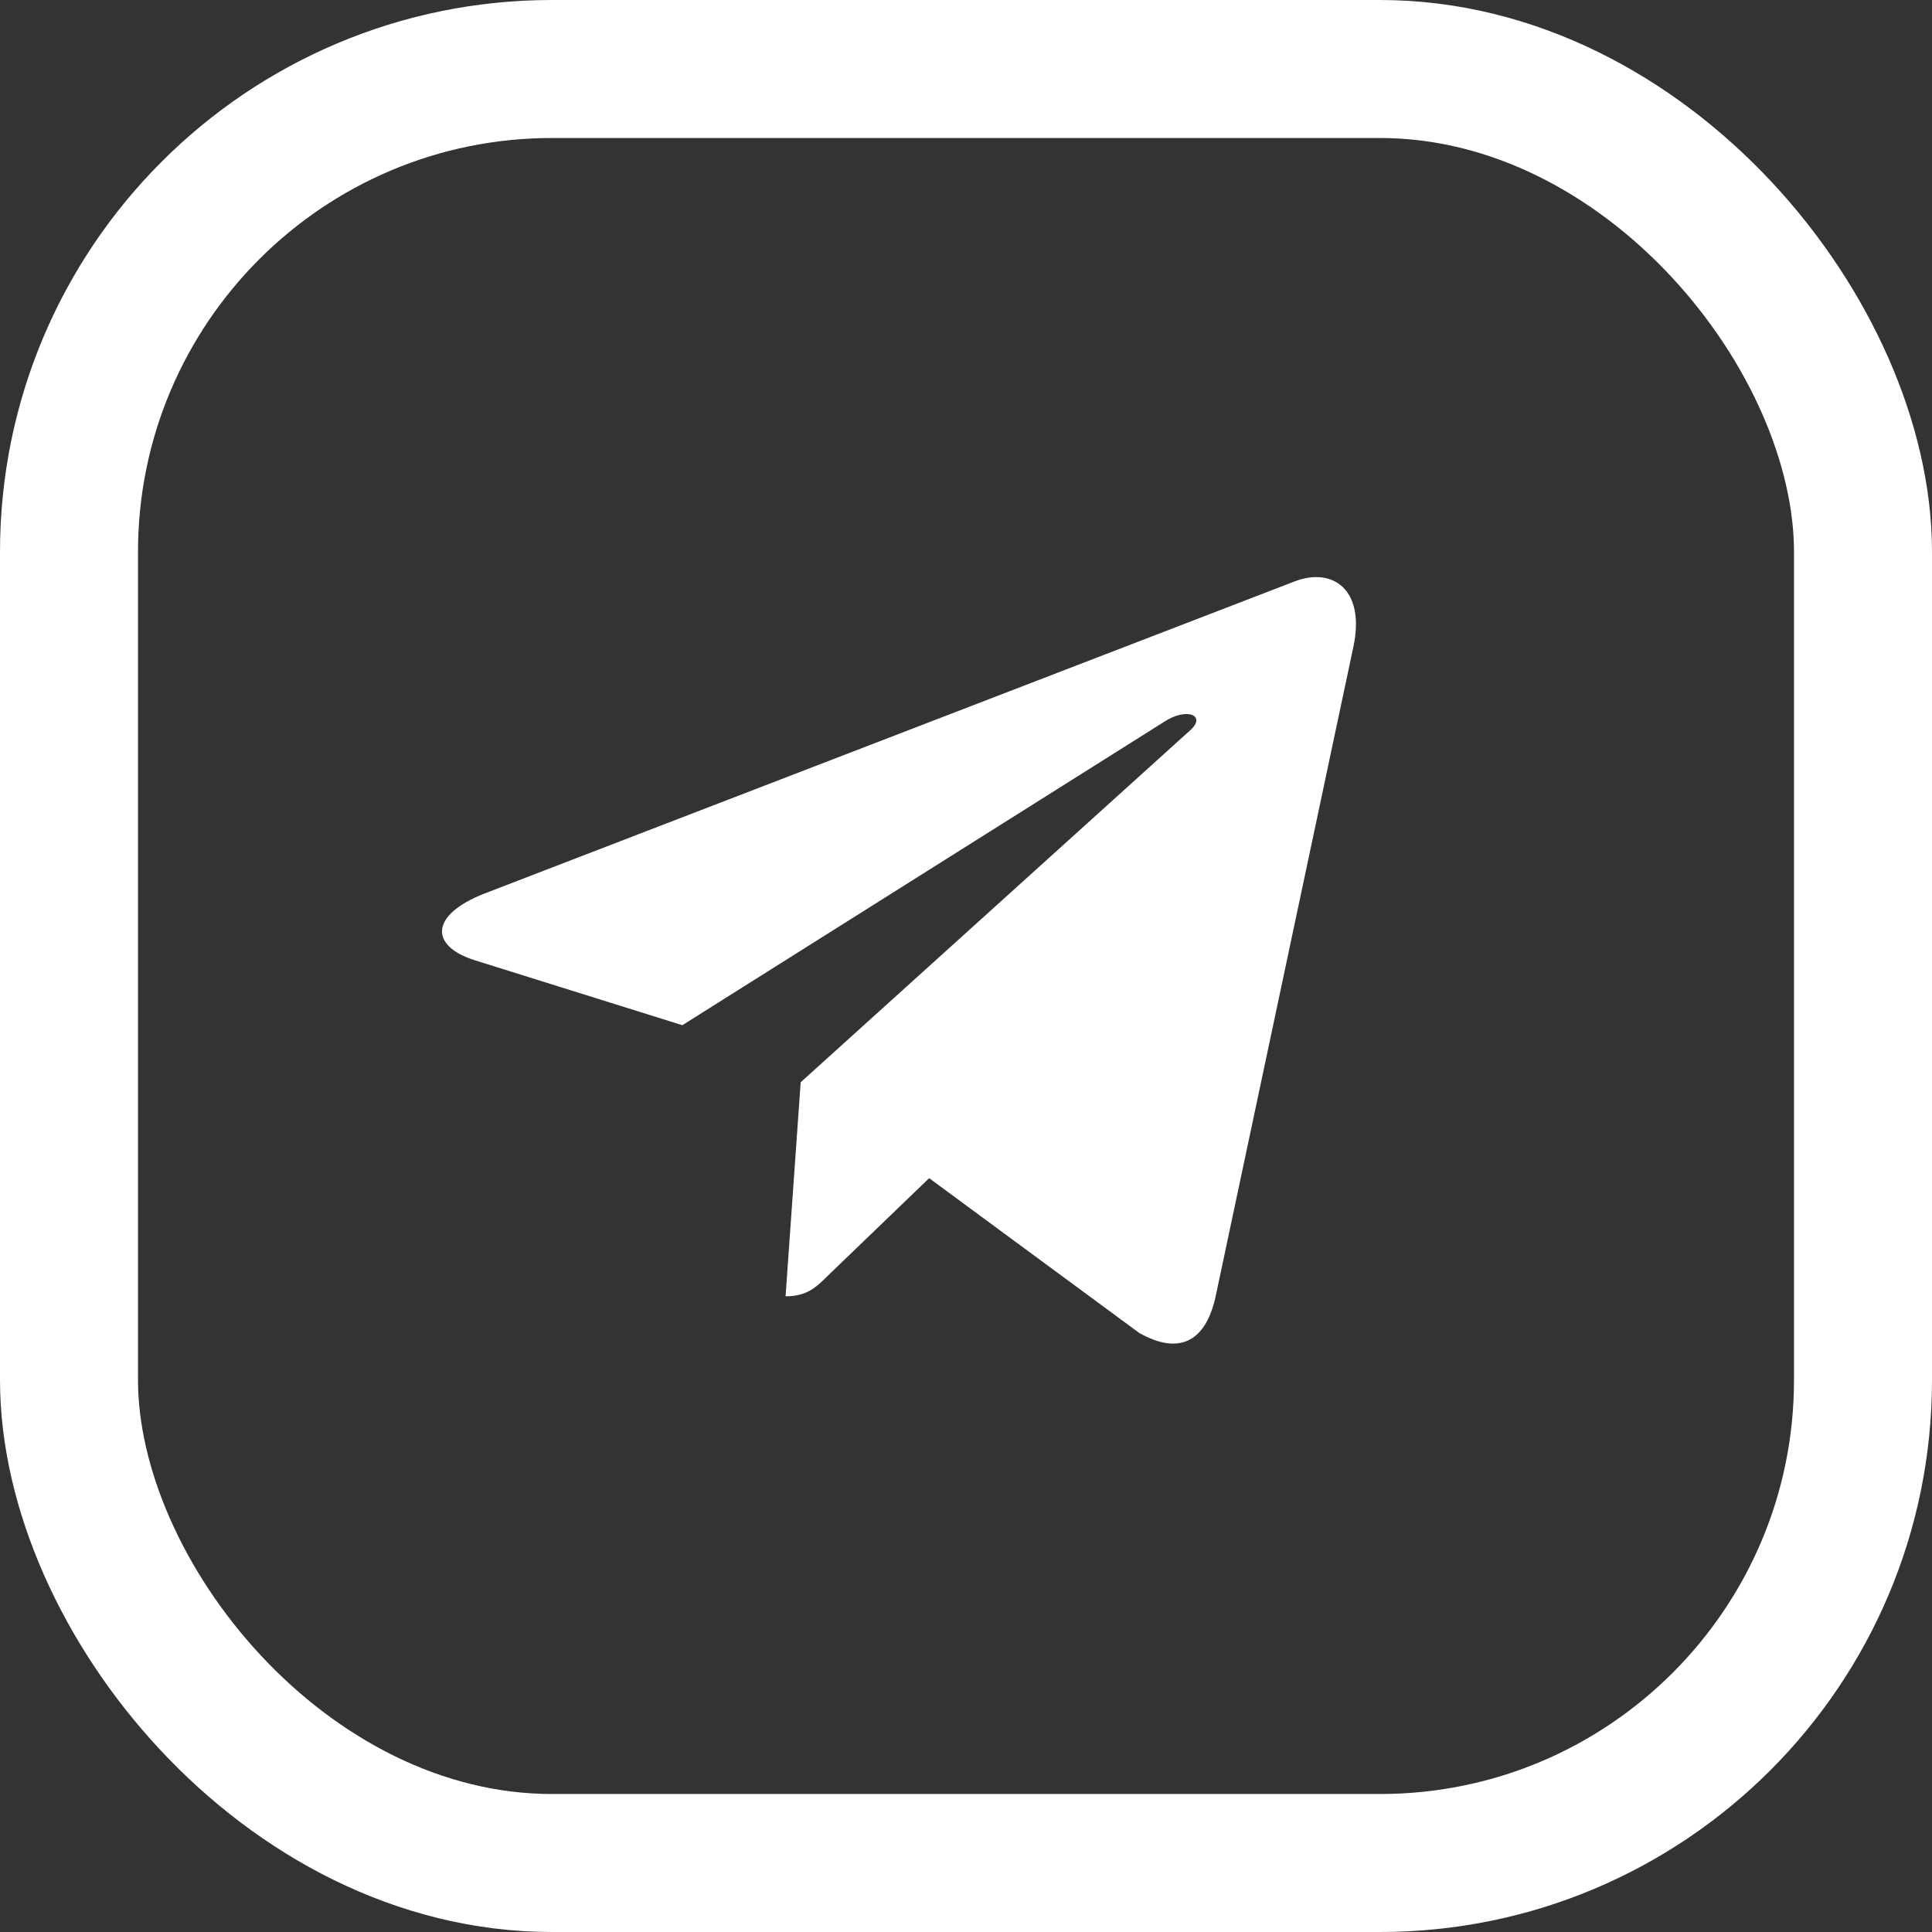
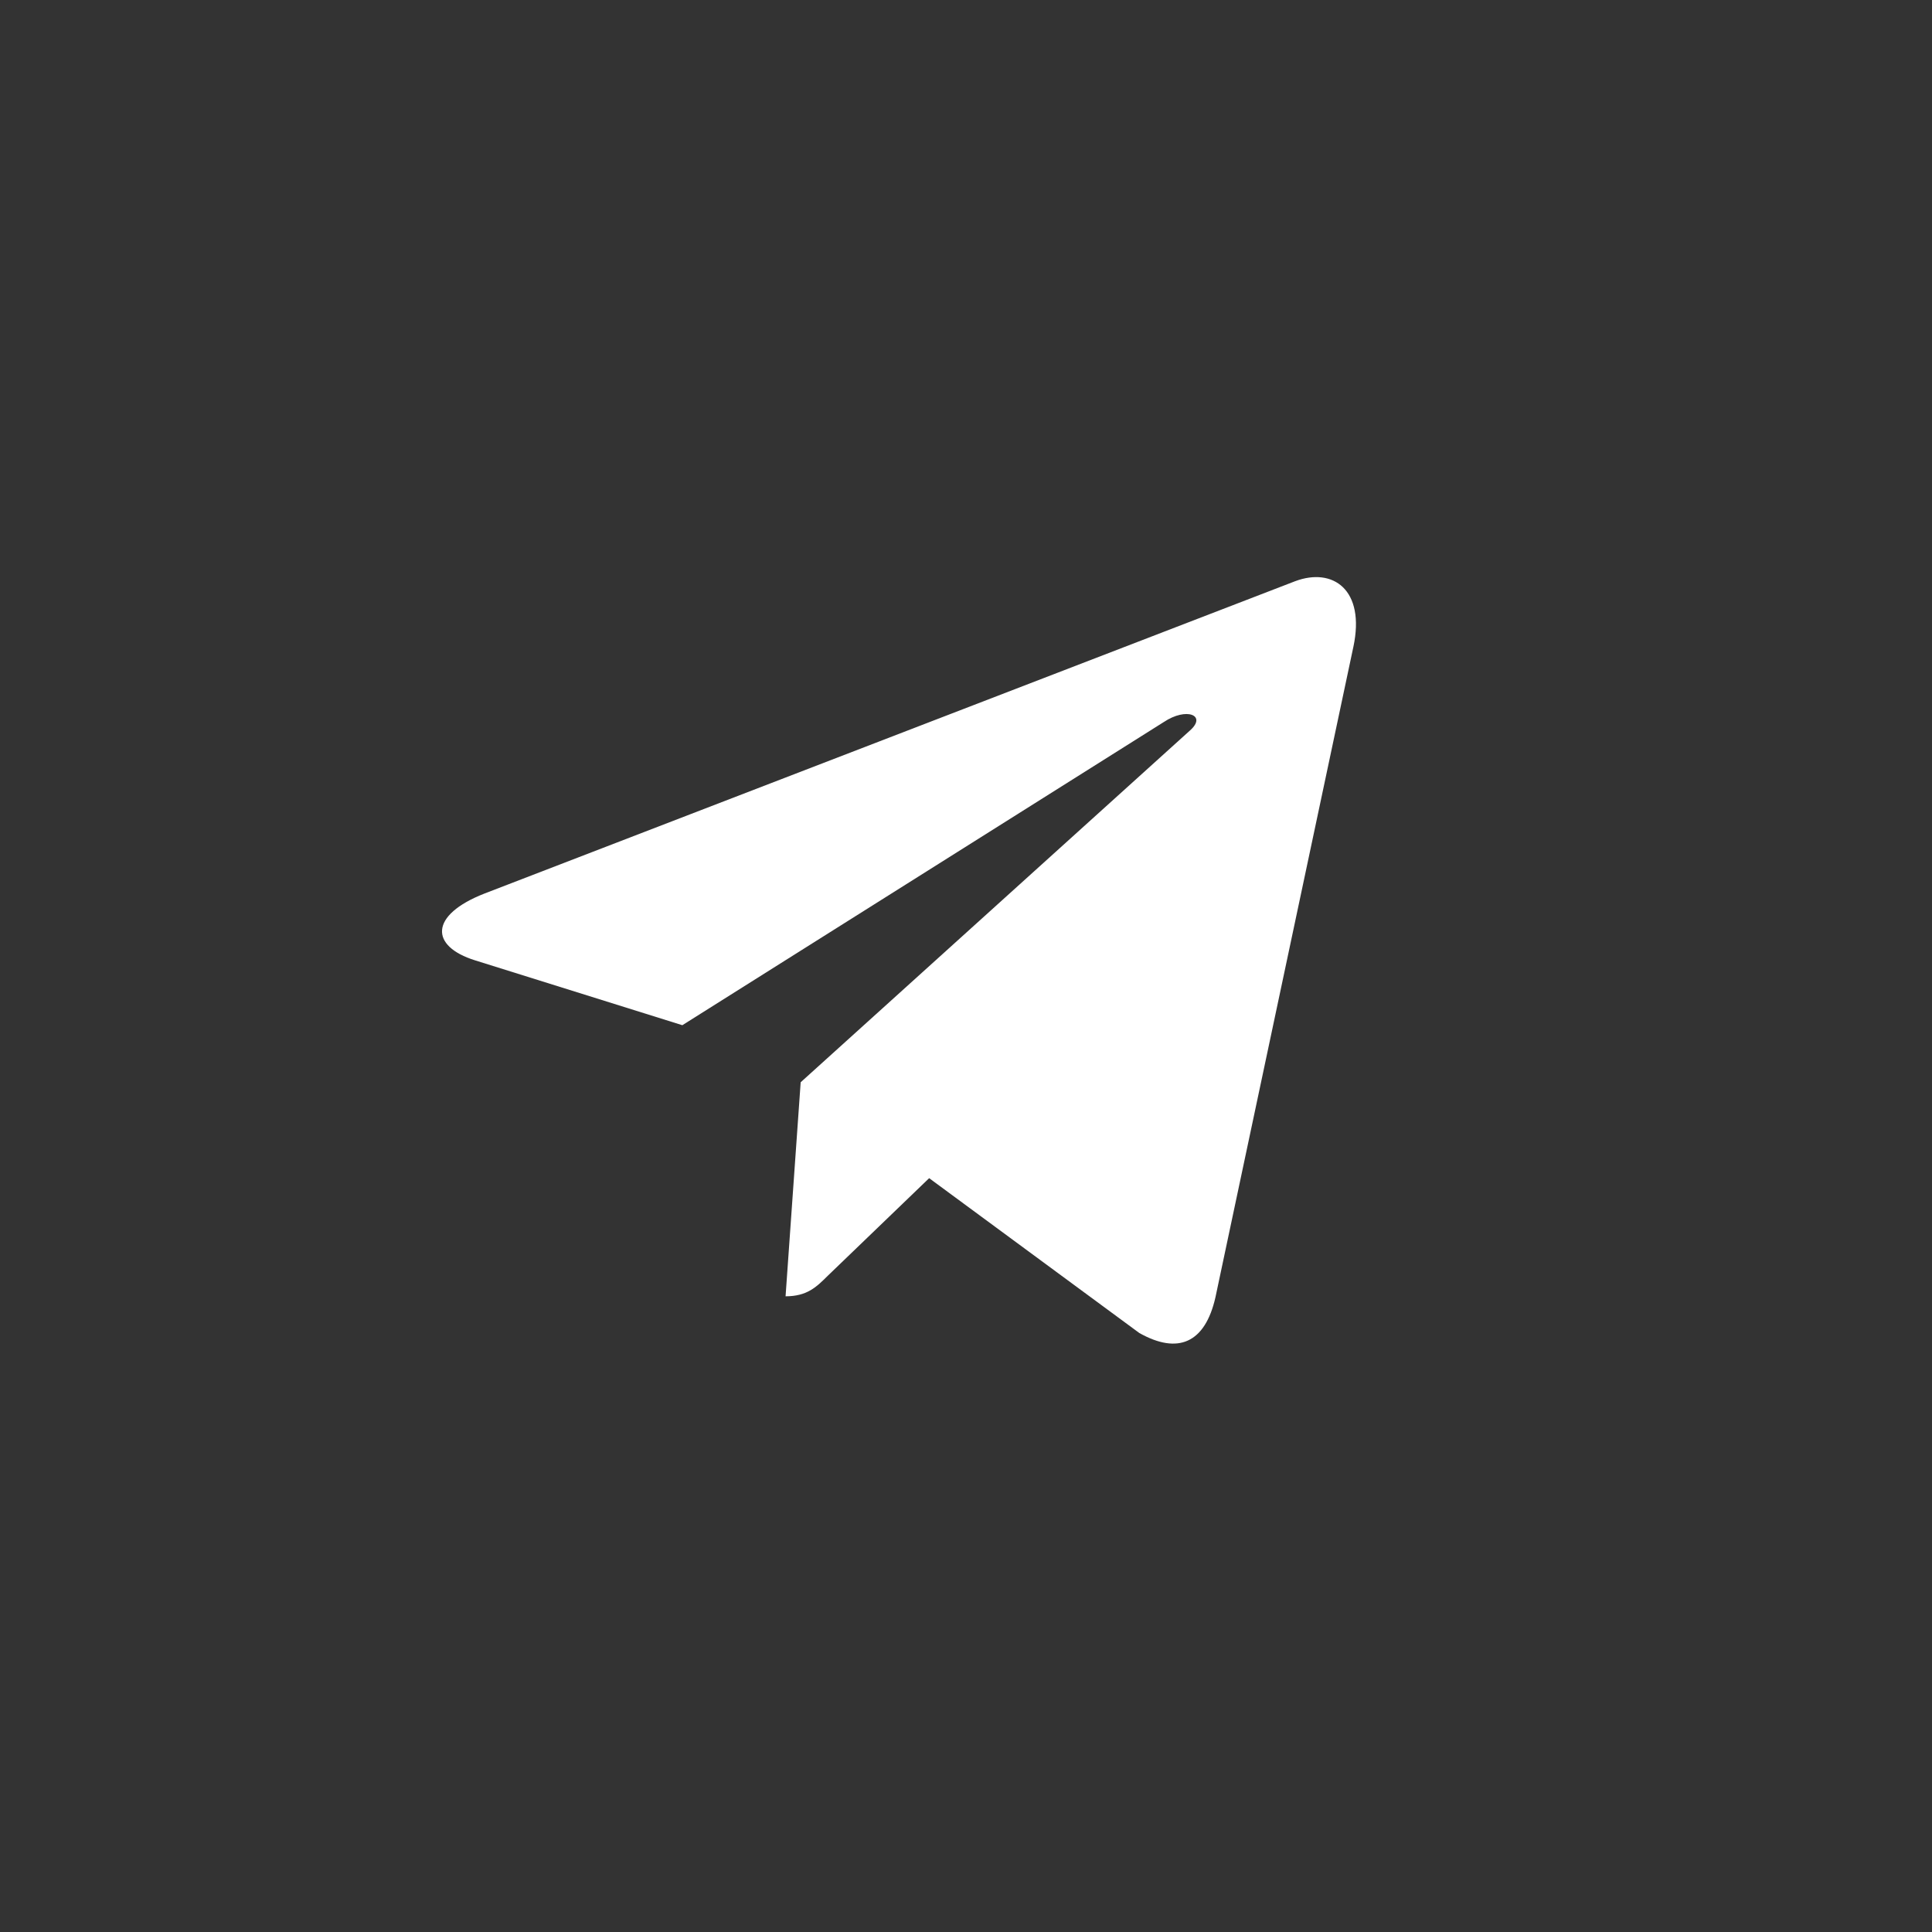
<svg xmlns="http://www.w3.org/2000/svg" width="28" height="28" viewBox="0 0 28 28" fill="none">
  <rect x="0" y="0" width="28" height="28" fill="#333333" stroke="none" />
  <path d="M19.614 9.375L17.615 18.802C17.464 19.467 17.071 19.633 16.512 19.319L13.466 17.075L11.997 18.489C11.834 18.651 11.698 18.787 11.385 18.787L11.604 15.685L17.248 10.585C17.494 10.366 17.195 10.245 16.867 10.464L9.889 14.858L6.885 13.918C6.231 13.714 6.219 13.264 7.021 12.95L18.771 8.423C19.316 8.219 19.791 8.544 19.614 9.376V9.375Z" fill="white" />
-   <rect x="1" y="1" width="26" height="26" rx="7" stroke="white" stroke-width="2" />
</svg>